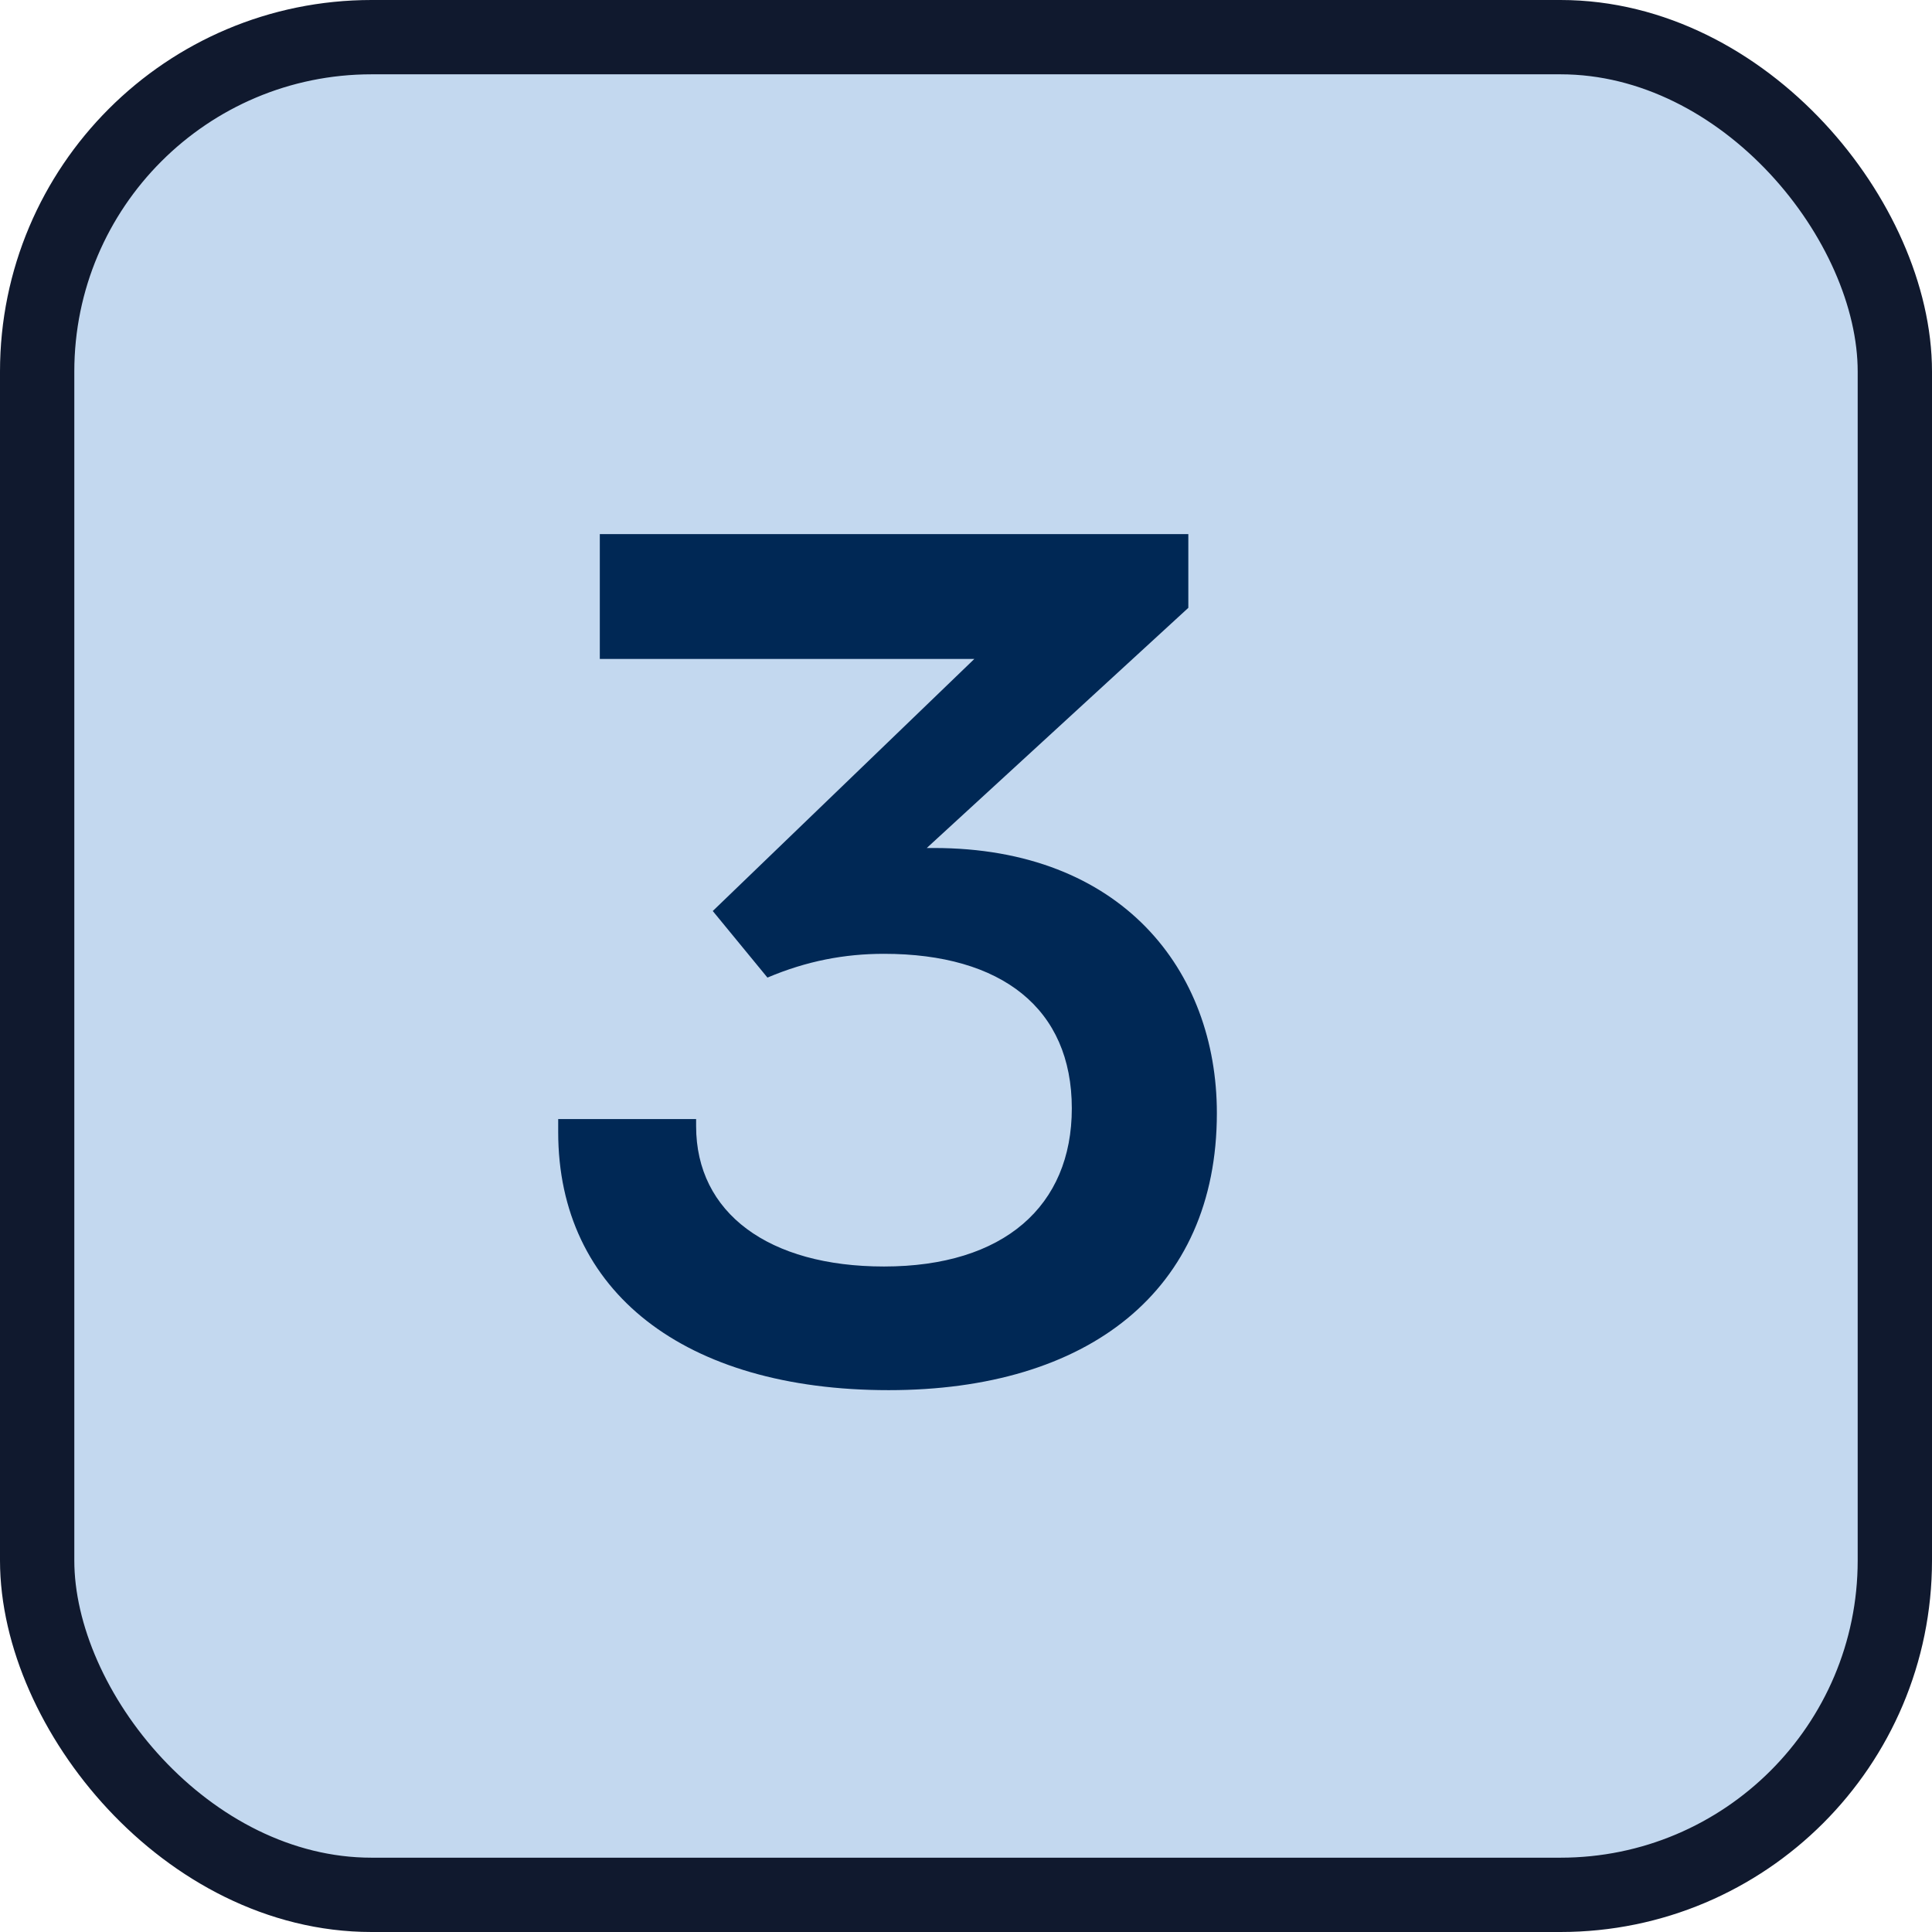
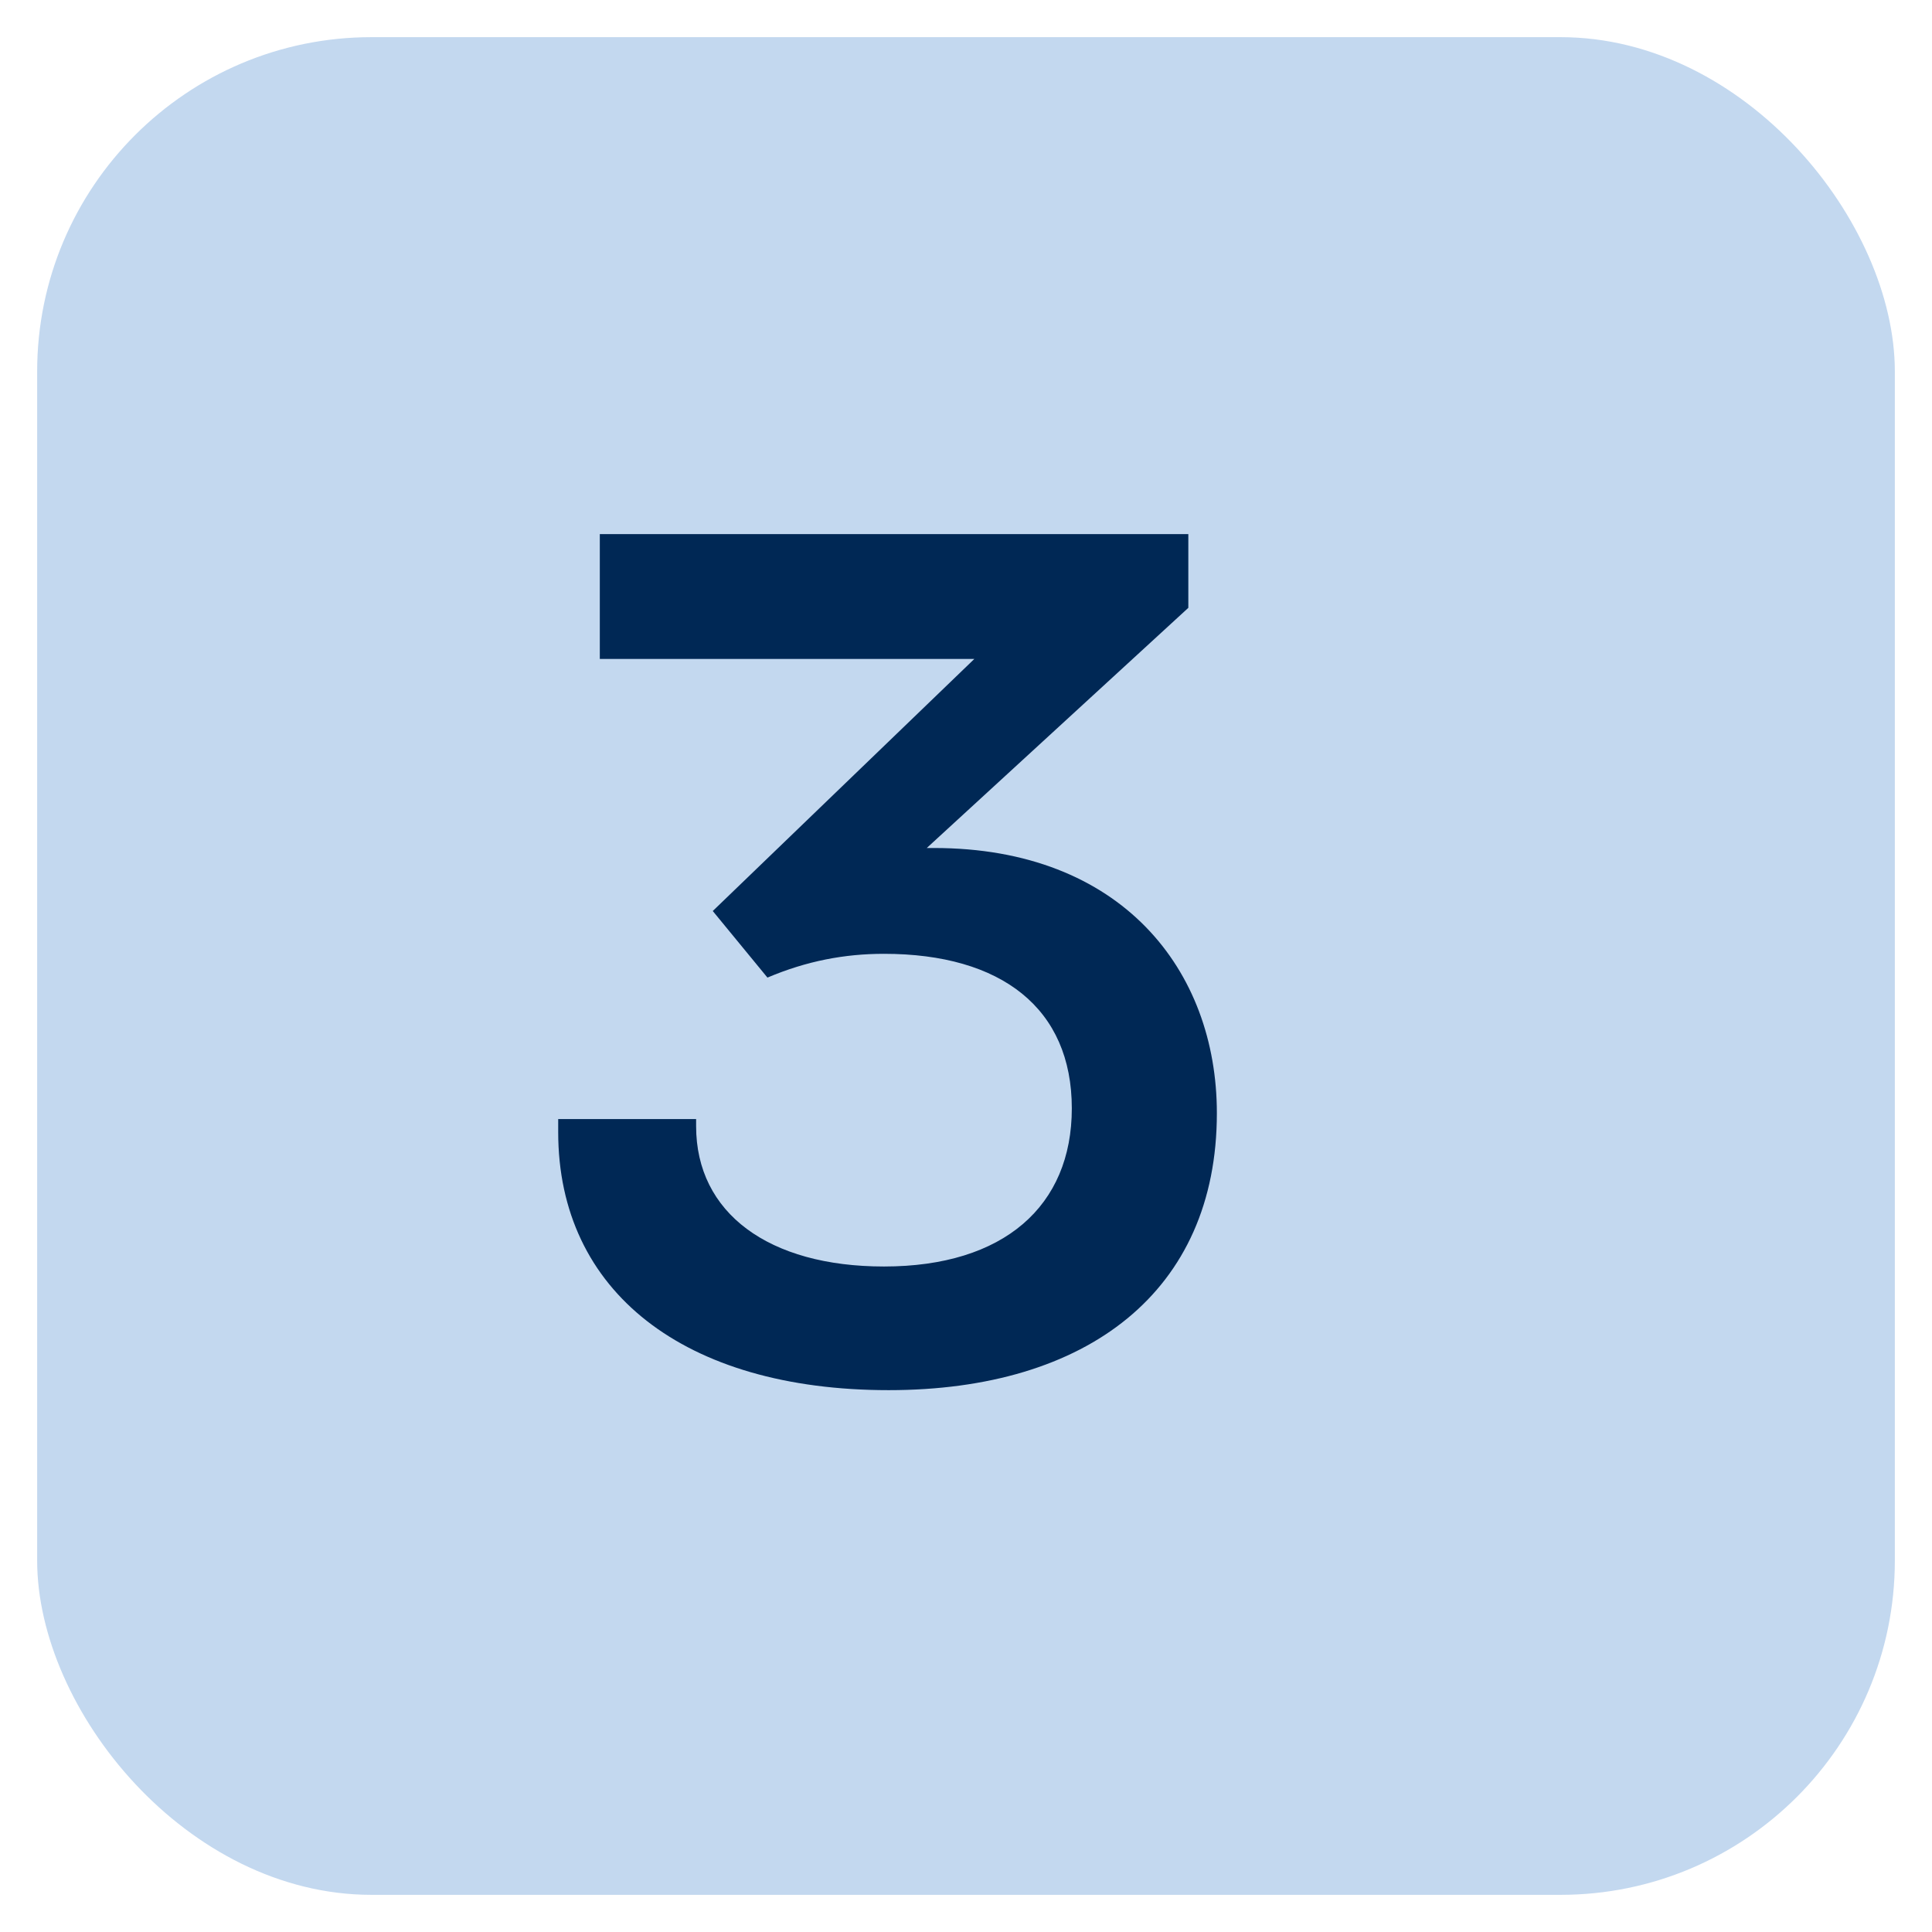
<svg xmlns="http://www.w3.org/2000/svg" width="26" height="26" viewBox="0 0 26 26" fill="none">
  <rect x="0.5" y="0.5" width="25" height="25" rx="4.5" fill="#C3D8EF" />
-   <rect x="0.5" y="0.5" width="25" height="25" rx="4.5" stroke="#10192E" />
  <path d="M12.568 11.412C15.096 11.412 16.376 13.06 16.376 14.98C16.376 17.38 14.632 18.708 11.96 18.708C9.208 18.708 7.512 17.38 7.512 15.236V15.06H9.368V15.156C9.368 16.324 10.344 17.044 11.896 17.044C13.512 17.044 14.424 16.228 14.424 14.916C14.424 13.572 13.48 12.836 11.896 12.836C11.368 12.836 10.856 12.932 10.328 13.156L9.592 12.26L13.112 8.868H8.072V7.188H15.992V8.18L12.472 11.412H12.568Z" fill="#002855" />
</svg>